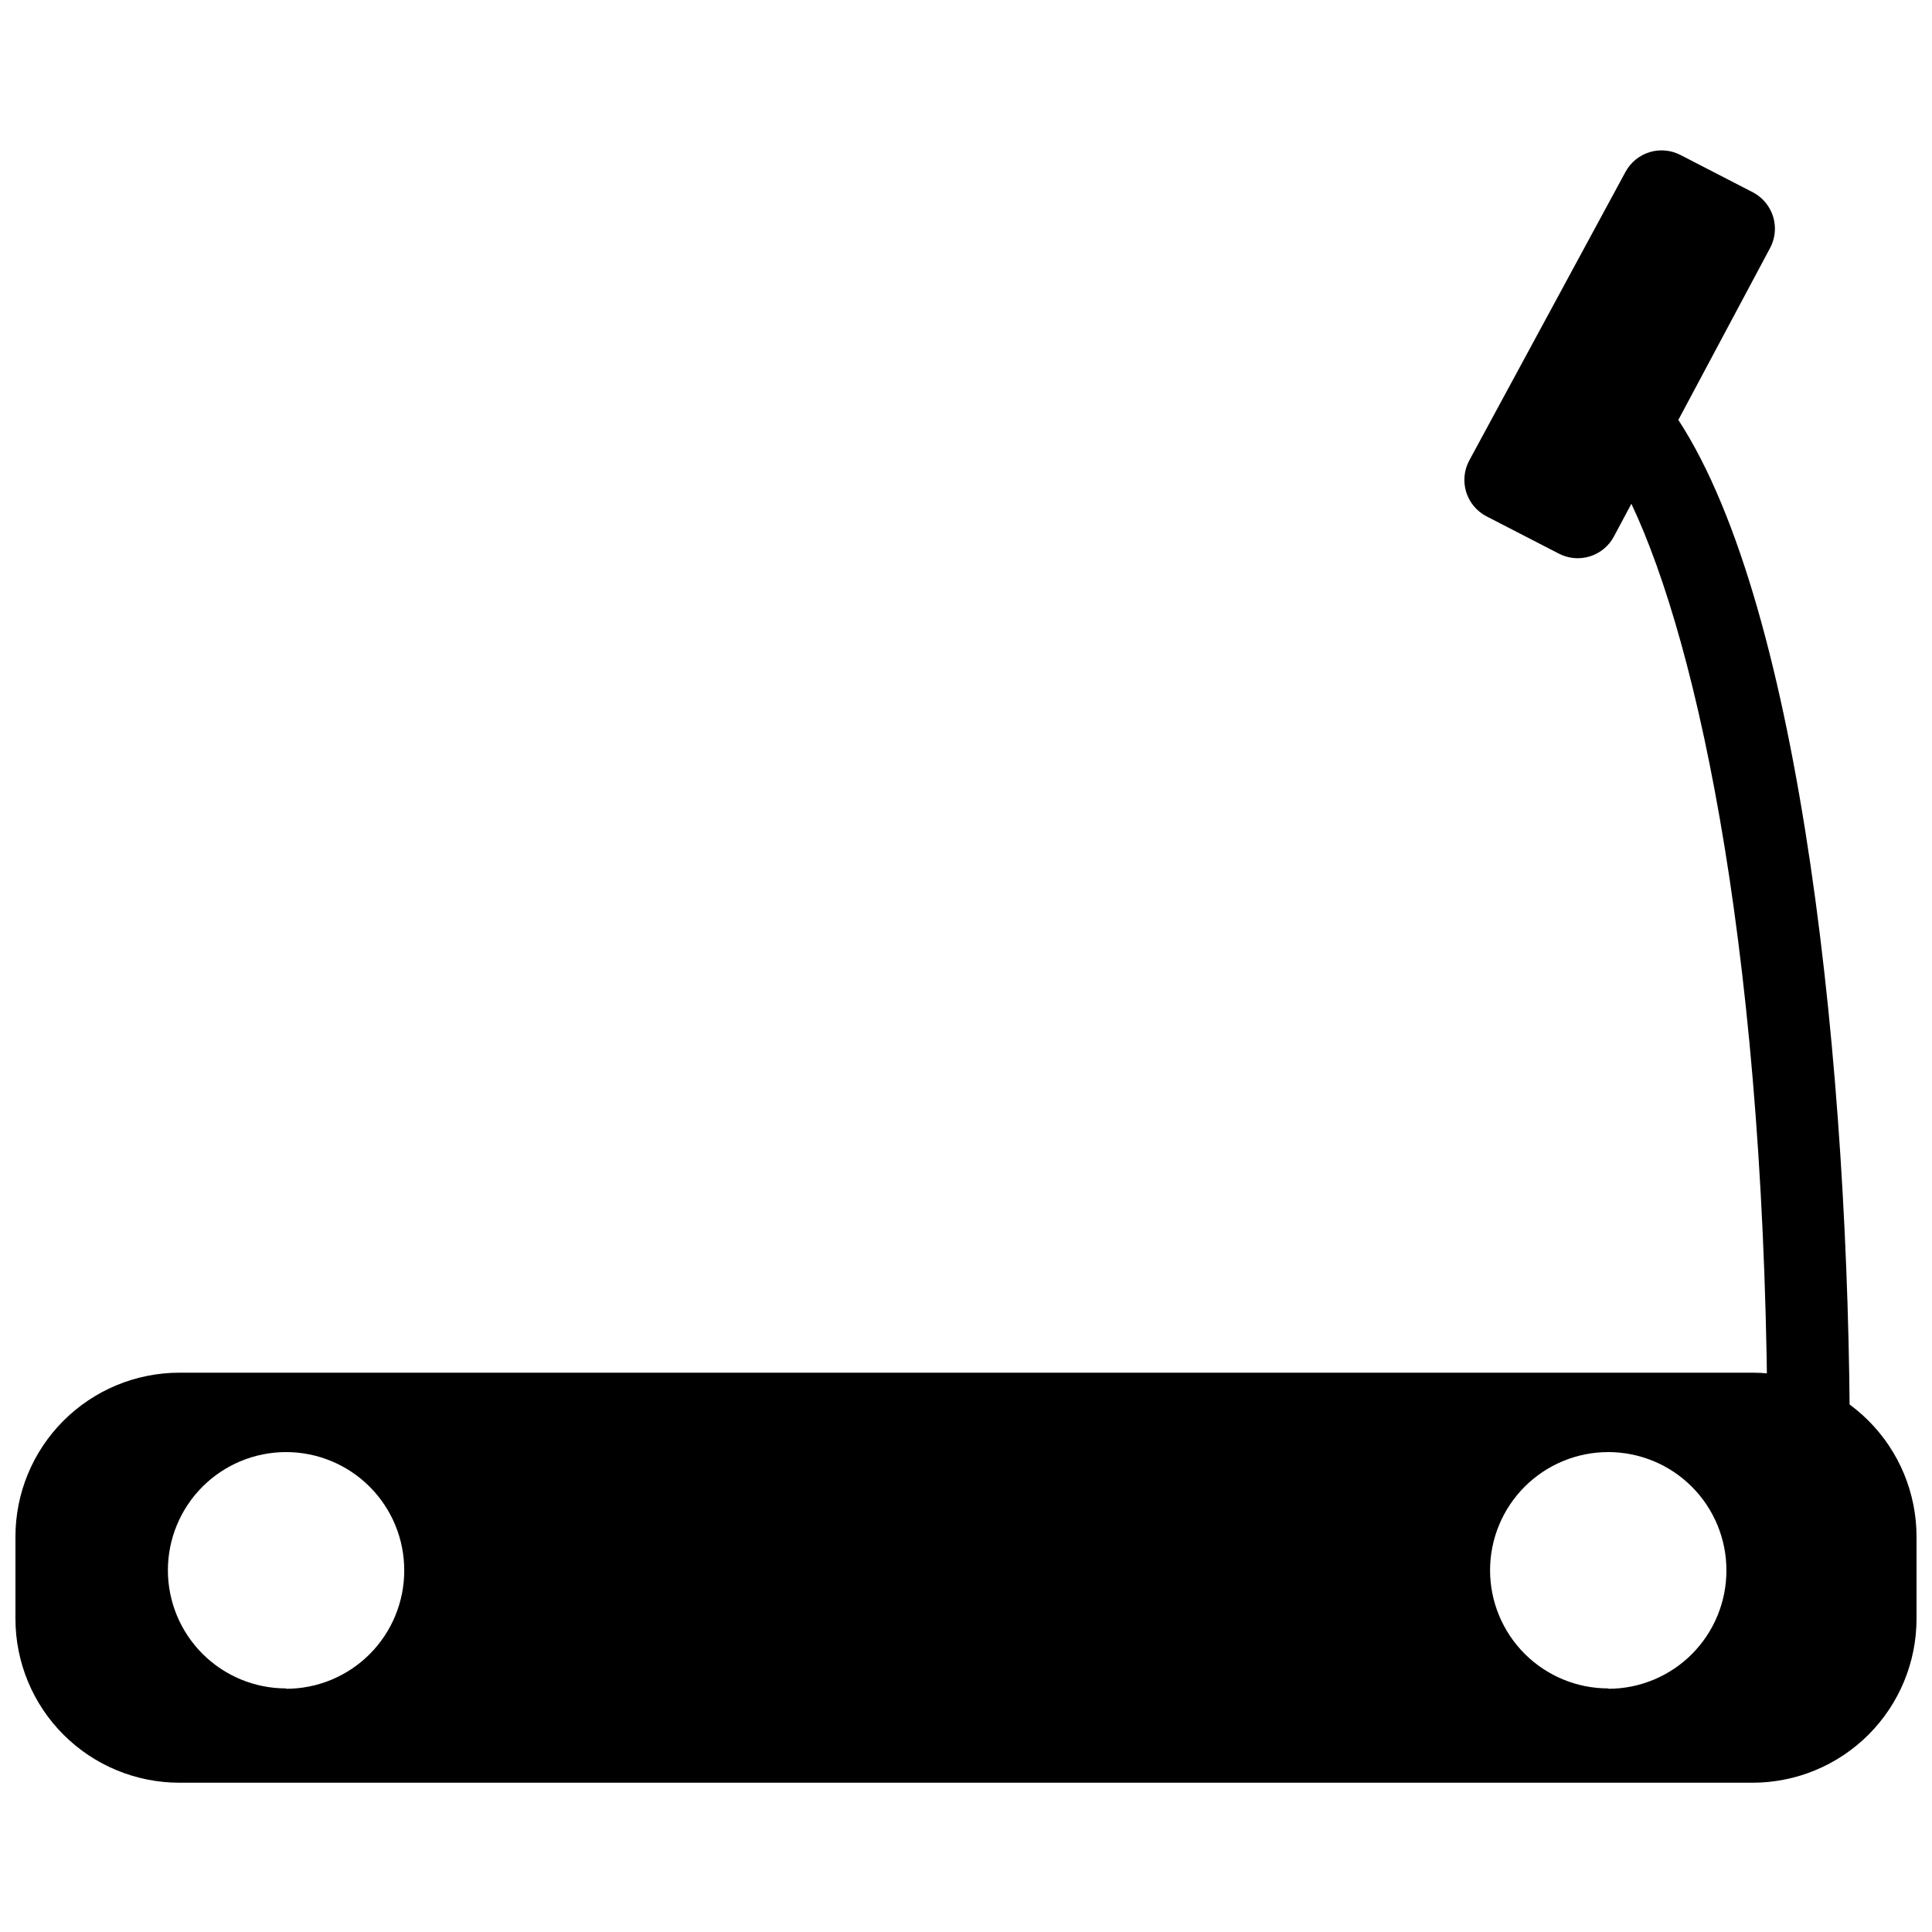
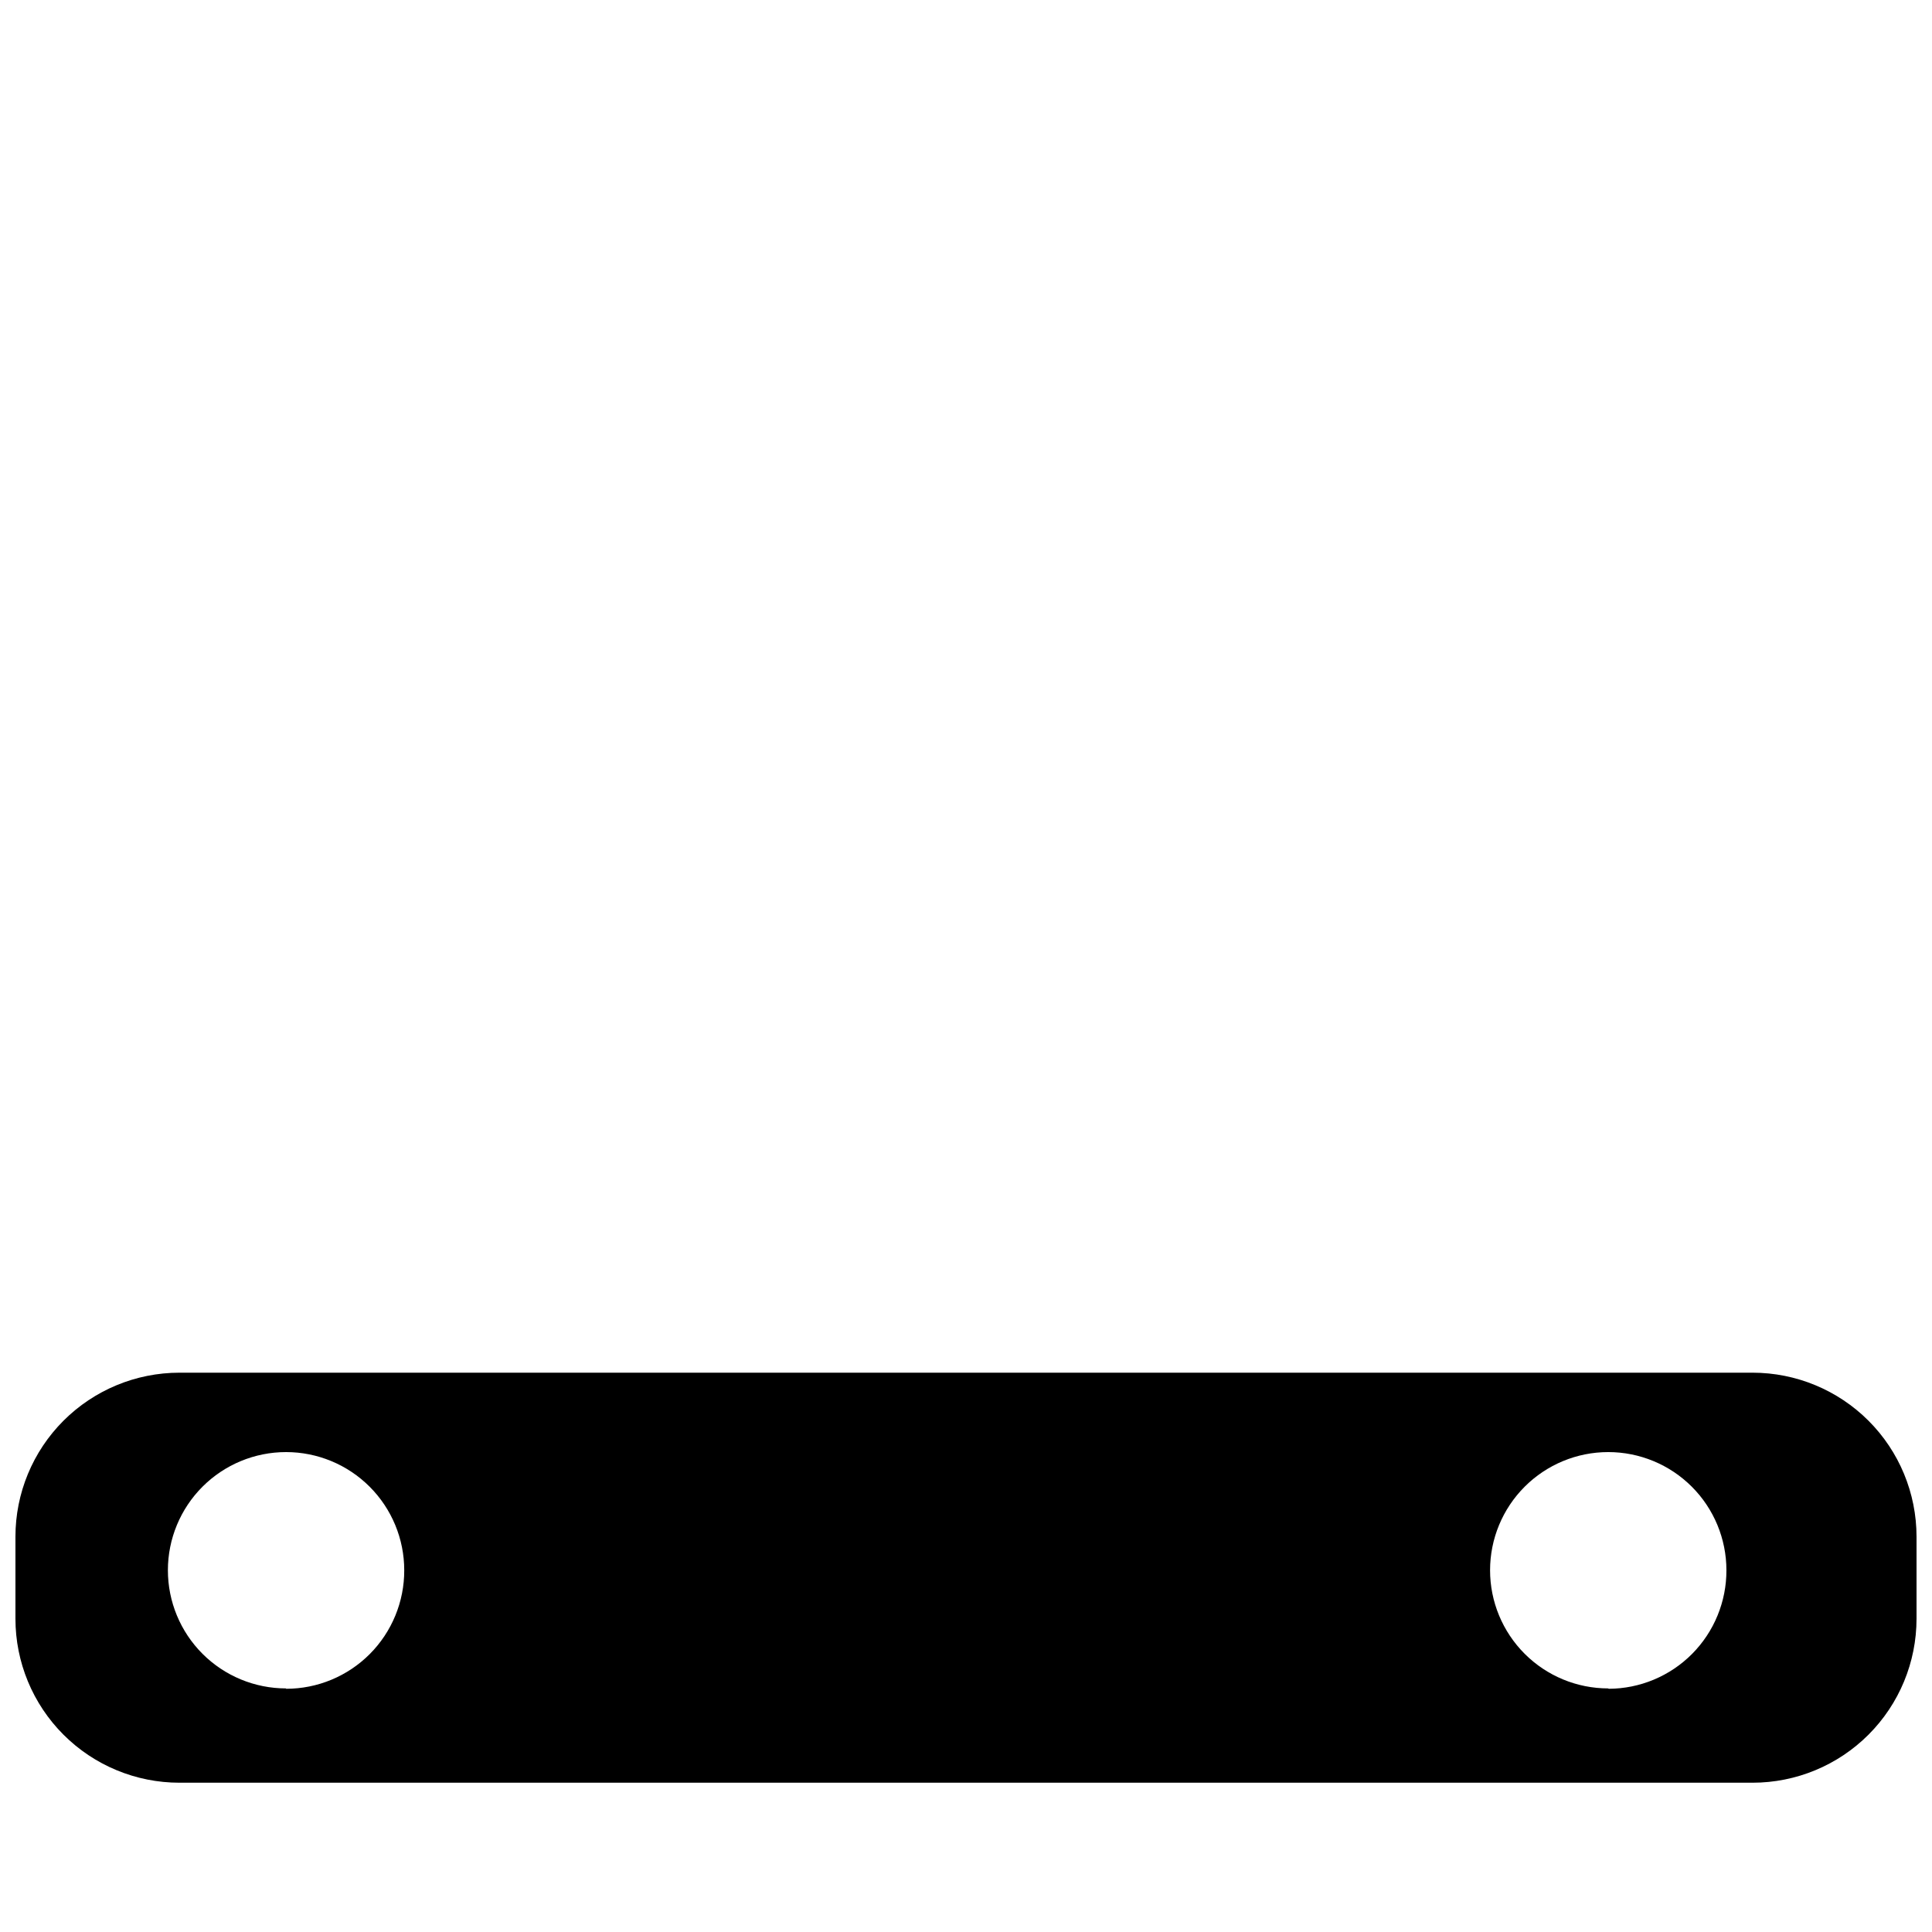
<svg xmlns="http://www.w3.org/2000/svg" width="800px" height="800px" version="1.1" viewBox="144 144 512 512">
  <defs>
    <clipPath id="a">
      <path d="m148.09 507h503.81v110h-503.81z" />
    </clipPath>
  </defs>
  <g clip-path="url(#a)">
    <path d="m651.9 551.24c0-11.527-4.578-22.582-12.73-30.734-8.152-8.148-19.207-12.73-30.734-12.73h-416.88c-11.527 0-22.582 4.582-30.734 12.73-8.152 8.152-12.73 19.207-12.73 30.734v21.734c0 11.527 4.578 22.586 12.73 30.734 8.152 8.152 19.207 12.73 30.734 12.73h416.88c11.527 0 22.582-4.578 30.734-12.73 8.152-8.148 12.73-19.207 12.73-30.734zm-432.09 40.207c-8.305 0-16.27-3.297-22.145-9.172-5.871-5.871-9.172-13.836-9.172-22.141 0-8.309 3.301-16.273 9.172-22.145 5.875-5.875 13.84-9.172 22.145-9.172s16.27 3.297 22.145 9.172c5.871 5.871 9.172 13.836 9.172 22.145 0.023 8.32-3.262 16.312-9.137 22.207-5.879 5.891-13.855 9.207-22.18 9.203zm350.39 0c-8.305 0-16.27-3.297-22.145-9.172-5.871-5.871-9.172-13.836-9.172-22.141 0-8.309 3.301-16.273 9.172-22.145 5.875-5.875 13.84-9.172 22.145-9.172 8.305 0 16.27 3.297 22.145 9.172 5.871 5.871 9.172 13.836 9.172 22.145 0.023 8.305-3.25 16.277-9.102 22.172-5.856 5.891-13.812 9.215-22.117 9.238z" />
  </g>
-   <path d="m634.22 527.53c0-98.785-12.645-221.97-45.441-272.25l24.301-45.539 0.004-0.004c1.363-2.539 1.66-5.519 0.828-8.277-0.836-2.762-2.734-5.078-5.273-6.441l-19.164-9.879h-0.004c-2.539-1.363-5.519-1.66-8.277-0.828-2.762 0.836-5.078 2.734-6.441 5.273l-41.391 76.461c-1.363 2.543-1.66 5.523-0.828 8.281 0.836 2.762 2.731 5.078 5.273 6.438l19.164 9.879c2.543 1.367 5.519 1.664 8.281 0.828 2.762-0.832 5.078-2.731 6.438-5.273l4.644-8.691c17.781 37.539 36.059 121.61 36.059 250.03z" />
</svg>